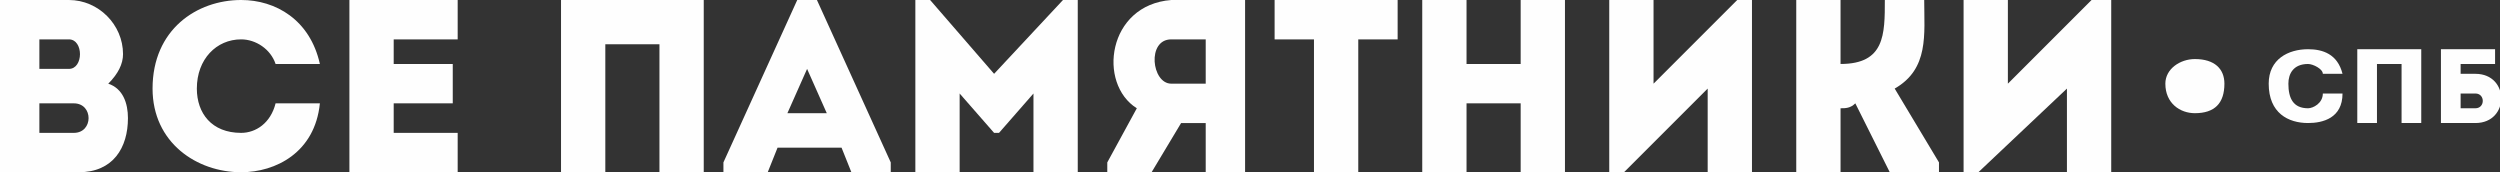
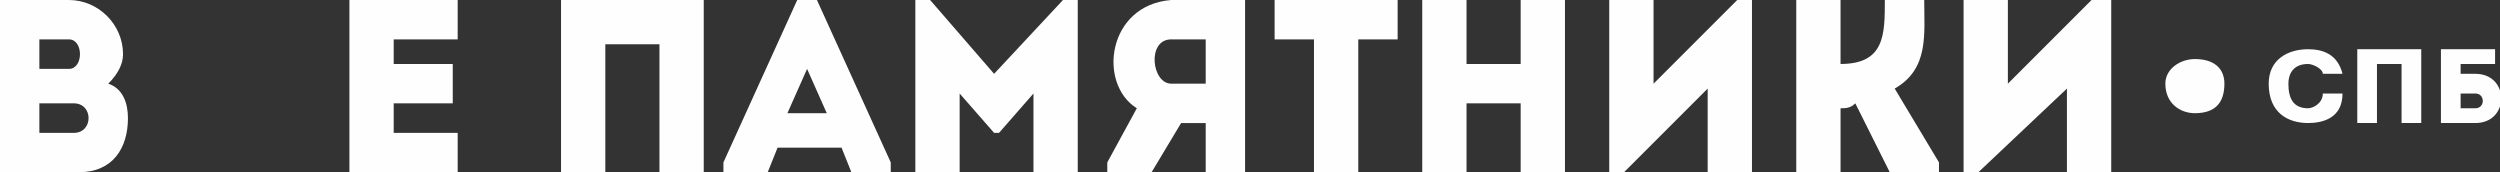
<svg xmlns="http://www.w3.org/2000/svg" xml:space="preserve" width="508px" height="35px" version="1.1" style="shape-rendering:geometricPrecision; text-rendering:geometricPrecision; image-rendering:optimizeQuality; fill-rule:evenodd; clip-rule:evenodd" viewBox="0 0 508 35">
  <rect x="0" y="0" width="508" height="35" fill="#333333" stroke="none" />
  <defs>
    <style type="text/css">
   
    .fil1 {fill:#FEFEFE}
    .fil0 {fill:#FEFEFE;fill-rule:nonzero}
   
  </style>
  </defs>
  <g id="Слой_x0020_1">
    <g id="_654710440">
      <path class="fil0" d="M25 11c0,-6 -5,-11 -11,-11l-14 0 0 35 16 0c7,0 10,-5 10,-11 0,-3 -1,-6 -4,-7 2,-2 3,-4 3,-6zm-10 10c4,0 4,6 0,6l-7 0 0 -6 7 0zm-1 -13c3,0 3,6 0,6l-6 0 0 -6 6 0z" />
-       <path id="1" class="fil0" d="M31 18c0,11 9,17 18,17 7,0 15,-4 16,-14 -3,0 -6,0 -9,0 -1,4 -4,6 -7,6 -6,0 -9,-4 -9,-9 0,-6 4,-10 9,-10 3,0 6,2 7,5 3,0 6,0 9,0 -2,-9 -9,-13 -16,-13 -9,0 -18,6 -18,18z" />
      <path id="2" class="fil0" d="M93 0c-8,0 -14,0 -22,0 0,12 0,23 0,35 8,0 14,0 22,0 0,-3 0,-6 0,-8 -5,0 -8,0 -13,0 0,-2 0,-4 0,-6l12 0c0,-3 0,-5 0,-8l-12 0 0 -5c5,0 8,0 13,0 0,-2 0,-5 0,-8z" />
      <path id="3" class="fil0" d="M143 0c-23,0 -26,0 -29,0l0 35c3,0 6,0 9,0l0 -26 11 0 0 26c3,0 6,0 9,0l0 -35z" />
      <path id="4" class="fil0" d="M173 35l8 0 0 -2 -15 -33 -4 0 -15 33 0 2 9 0 2 -5 13 0 2 5zm-5 -12l-8 0 4 -9 4 9z" />
      <path id="5" class="fil0" d="M202 15l-13 -15 -3 0 0 35c3,0 6,0 9,0l0 -16 7 8 1 0 7 -8 0 16c3,0 6,0 9,0l0 -35 -3 0 -14 15z" />
      <path id="6" class="fil0" d="M225 33l0 2 9 0 6 -10 5 0 0 10c3,0 6,0 8,0 0,-12 0,-23 0,-35 -5,0 -10,0 -15,0 -13,1 -15,17 -7,22l-6 11zm13 -16c-4,0 -5,-9 0,-9 2,0 5,0 7,0 0,3 0,6 0,9l-7 0z" />
      <path id="7" class="fil0" d="M267 8l0 27c3,0 6,0 9,0l0 -27 8 0c0,-2 0,-5 0,-8l-25 0c0,3 0,6 0,8l8 0z" />
      <path id="8" class="fil0" d="M318 0c-3,0 -6,0 -9,0l0 13 -11 0 0 -13c-3,0 -6,0 -9,0l0 35c3,0 6,0 9,0l0 -14 11 0 0 14c3,0 6,0 9,0l0 -35z" />
      <path id="9" class="fil0" d="M347 18l0 17c3,0 6,0 9,0l0 -35 -3 0 -17 17 0 -17c-3,0 -6,0 -9,0l0 35 3 0 17 -17z" />
      <path id="10" class="fil0" d="M374 35l0 -13c1,0 2,0 3,-1l7 14 10 0 0 -2 -9 -15c7,-4 6,-11 6,-18 -3,0 -5,0 -8,0 0,7 0,13 -9,13l0 0 0 -13c-3,0 -6,0 -9,0l0 35c3,0 6,0 9,0z" />
      <path id="11" class="fil0" d="M420 18l0 17c3,0 6,0 9,0l0 -35 -4 0 -17 17 0 -17c-3,0 -6,0 -9,0l0 35 3 0 18 -17z" />
      <path class="fil1" d="M461 17c0,6 4,8 8,8 3,0 7,-1 7,-6 -1,0 -2,0 -4,0 0,2 -2,3 -3,3 -3,0 -4,-2 -4,-5 0,-2 1,-4 4,-4 1,0 3,1 3,2 2,0 3,0 4,0 -1,-4 -4,-5 -7,-5 -4,0 -8,2 -8,7zm31 -7c-10,0 -12,0 -13,0l0 15c1,0 3,0 4,0l0 -12 5 0 0 12c1,0 3,0 4,0l0 -15zm11 9c2,0 2,3 0,3 -1,0 -2,0 -3,0l0 -3 3 0zm-3 -4l0 -2 7 0 0 -3 -11 0 0 15 7 0c7,0 7,-10 0,-10l-3 0z" />
      <path class="fil1" d="M446 23c4,0 6,-2 6,-6 0,-3 -2,-5 -6,-5 -3,0 -6,2 -6,5 0,4 3,6 6,6z" />
    </g>
  </g>
</svg>